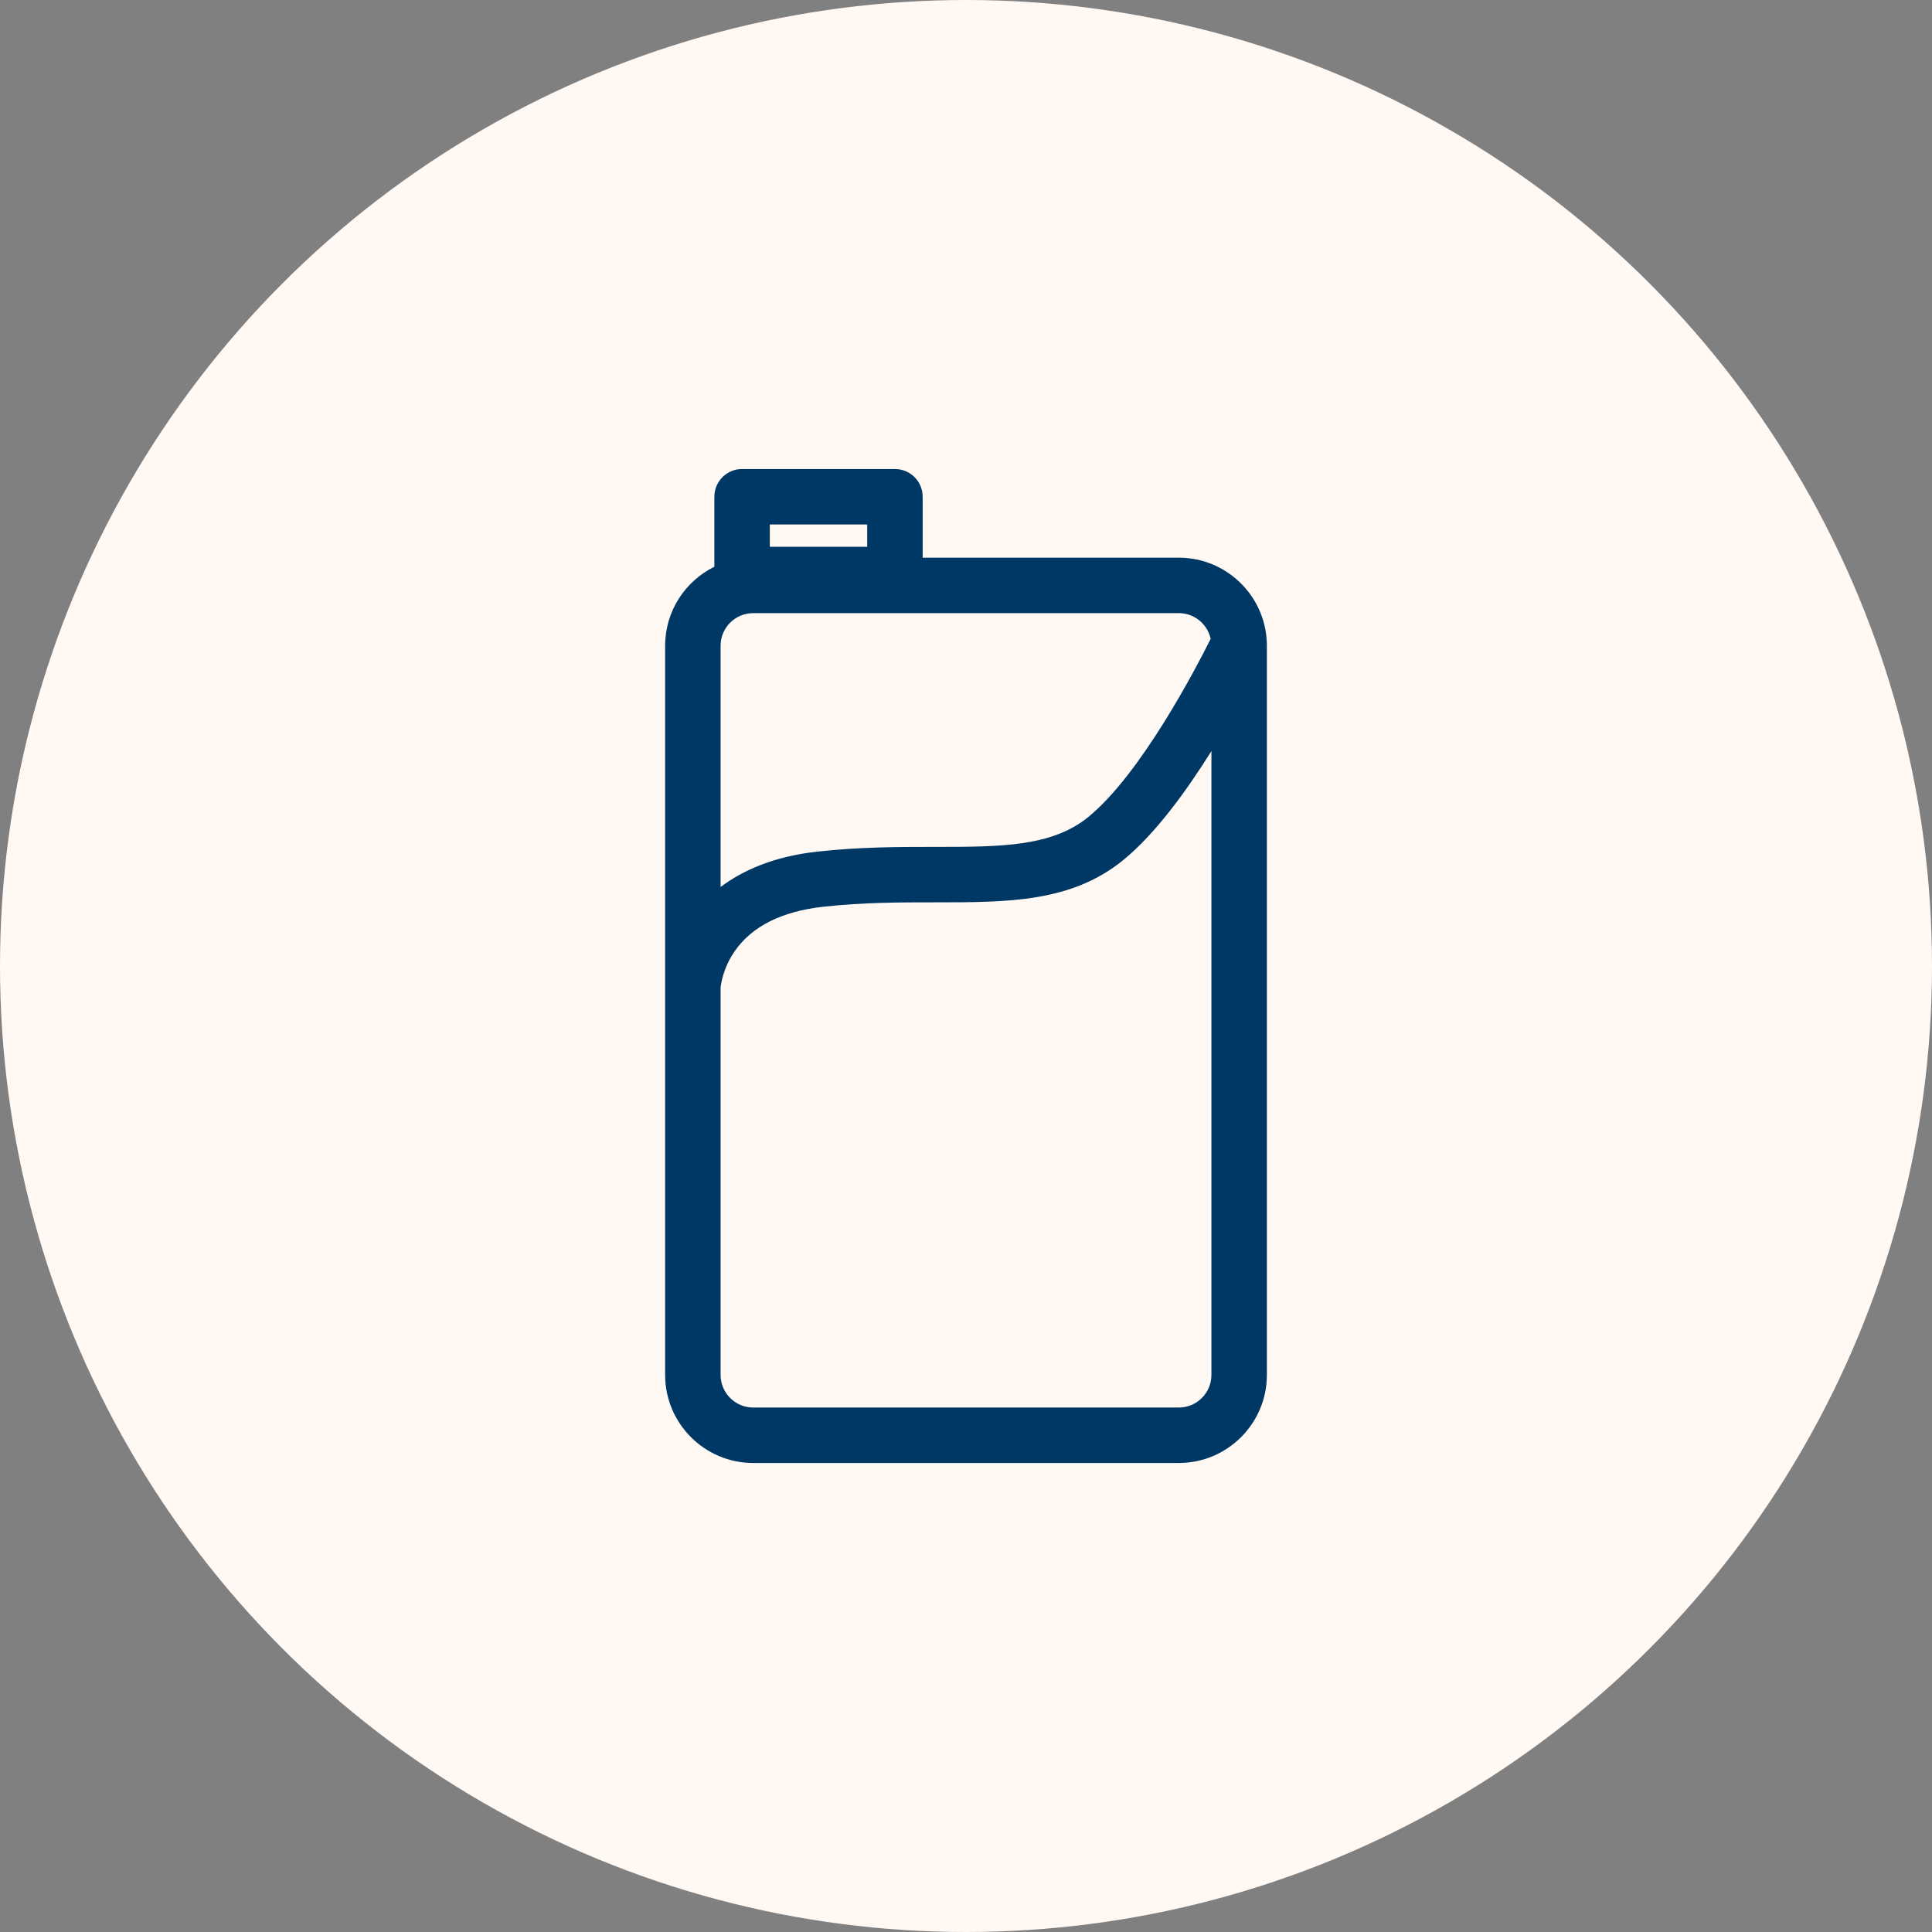
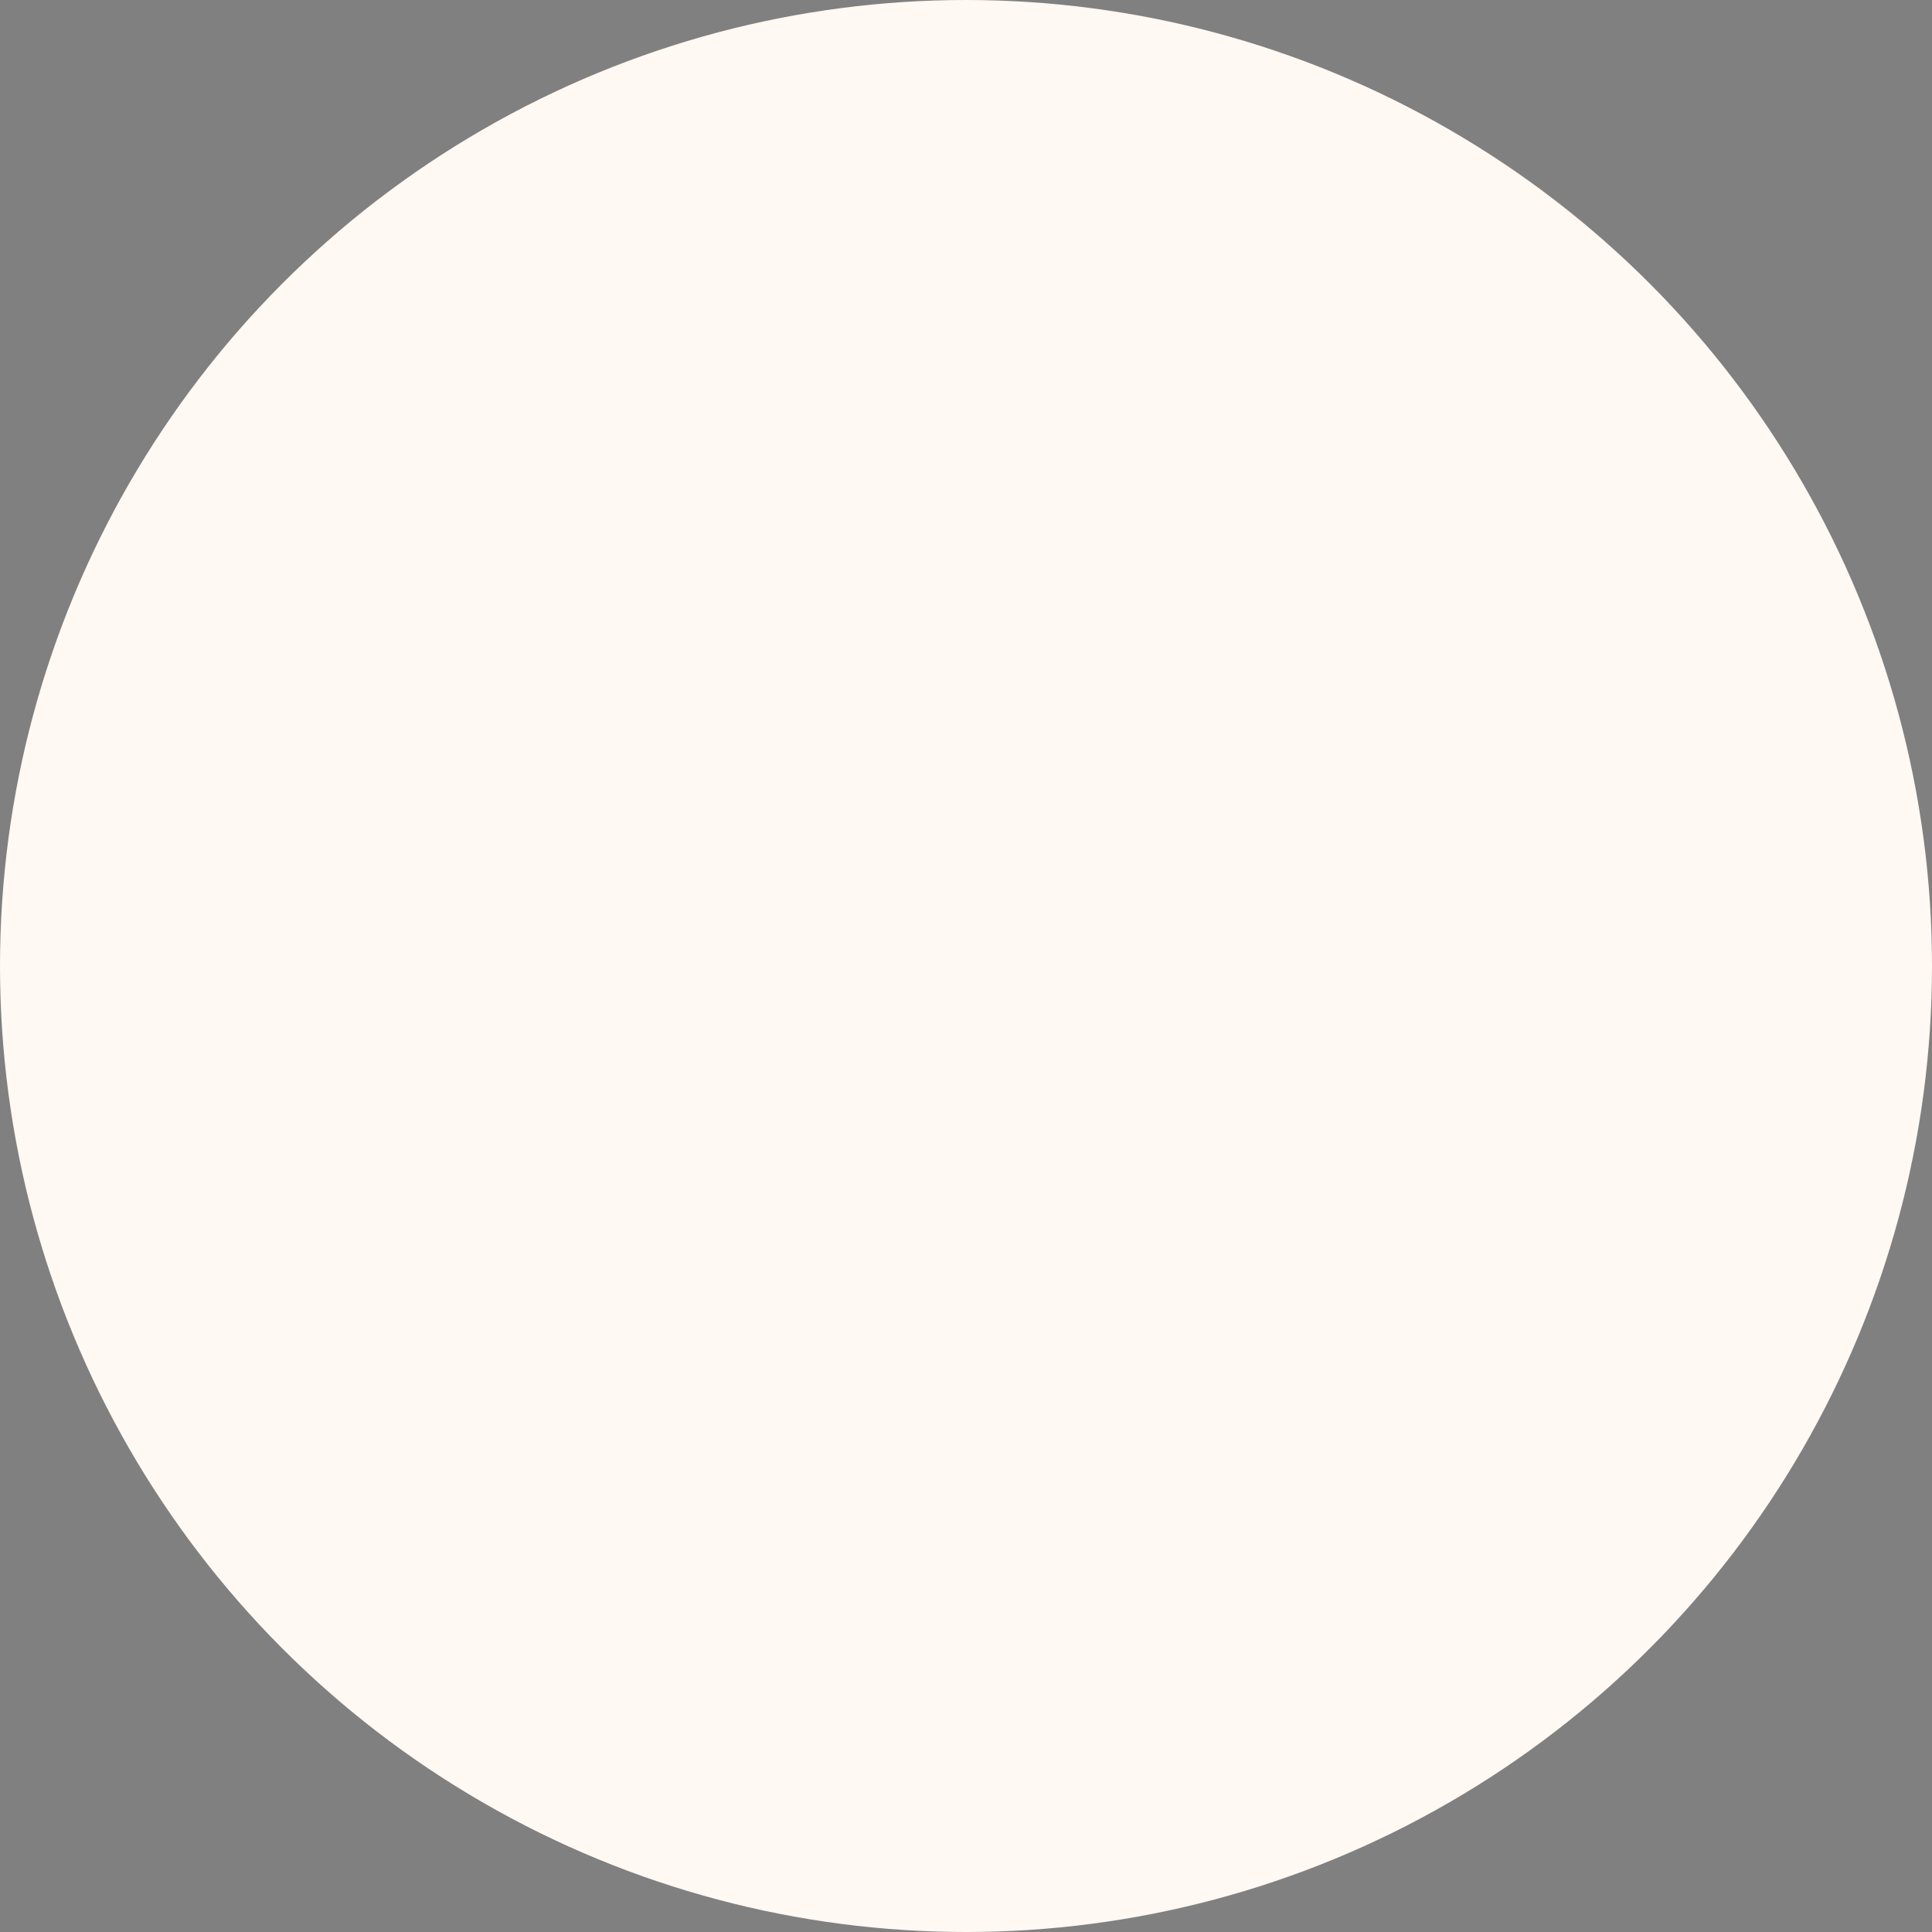
<svg xmlns="http://www.w3.org/2000/svg" version="1.1" viewBox="0 0 1080 1080">
  <rect x="0" y="0" width="1080" height="1080" fill="#808080" stroke="none" />
  <defs>
    <style>
      .st0 {
        fill: #fff8f3;
      }

      .st1 {
        fill: #003865;
      }
    </style>
  </defs>
  <g id="BKG">
    <circle class="st0" cx="540" cy="540" r="540" />
  </g>
  <g id="Outline">
-     <path class="st1" d="M708.178,360.536c.028-.636.002-1.269-.048-1.898-1.223-26.062-22.805-46.891-49.165-46.891h-143.189v-34.066c0-8.561-6.939-15.5-15.5-15.5h-85.444c-8.561,0-15.5,6.939-15.5,15.5v39.123c-16.287,8.036-27.521,24.811-27.521,44.167v407.625c0,27.142,22.082,49.223,49.224,49.223h237.932c27.142,0,49.224-22.081,49.224-49.223v-407.625c0-.146-.01-.29-.011-.435ZM676.769,357.111c-7.88,15.799-38.721,75.234-68.251,99.479-20.49,16.824-49.368,16.824-85.93,16.824-19.547,0-41.702,0-65.651,2.637-24.569,2.705-41.92,10.587-54.126,19.798v-134.878c0-10.049,8.175-18.224,18.224-18.224h237.932c8.724,0,16.026,6.164,17.803,14.363ZM430.332,293.181h54.444v12.487h-54.444v-12.487ZM658.966,786.819h-237.932c-10.049,0-18.224-8.175-18.224-18.223v-216.512c.146-1.537,1.286-10.837,7.917-20.397,9.649-13.91,26.337-22.261,49.601-24.821,22.259-2.45,42.595-2.45,62.26-2.451,41.068,0,76.535,0,105.602-23.865,17.752-14.576,35.125-38.5,49-60.691v348.738c0,10.048-8.175,18.223-18.224,18.223Z" />
-   </g>
+     </g>
</svg>